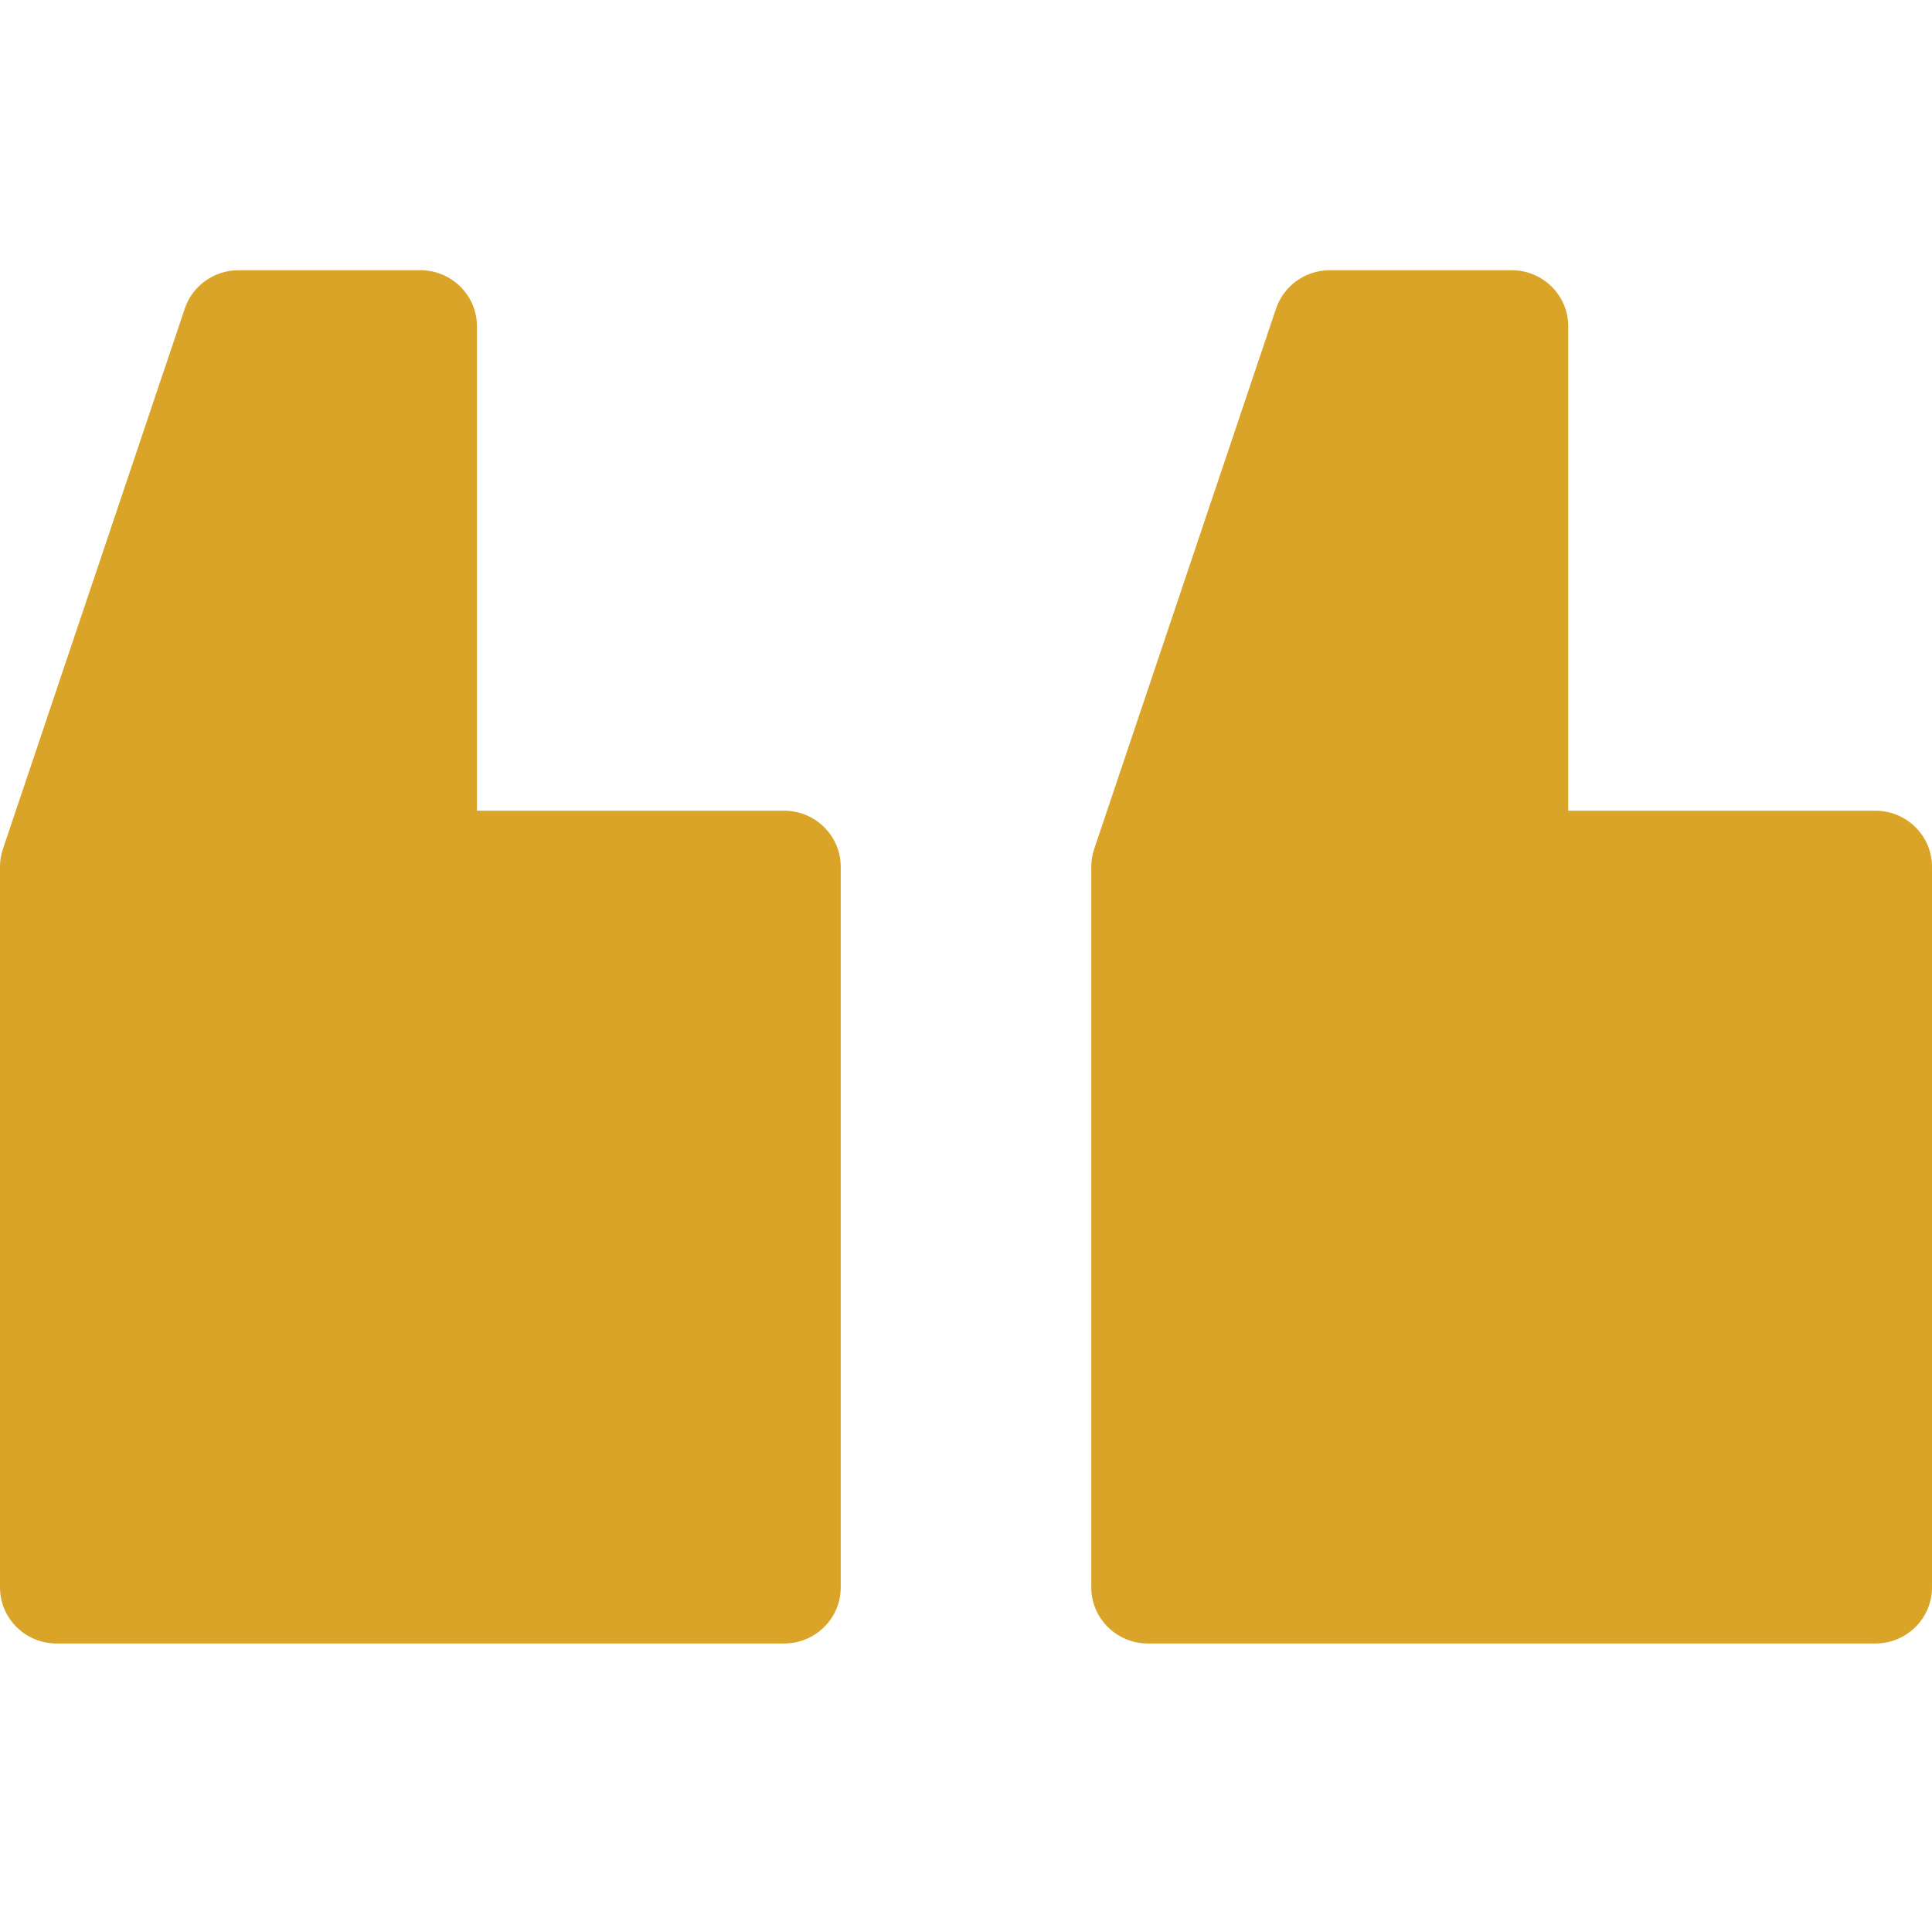
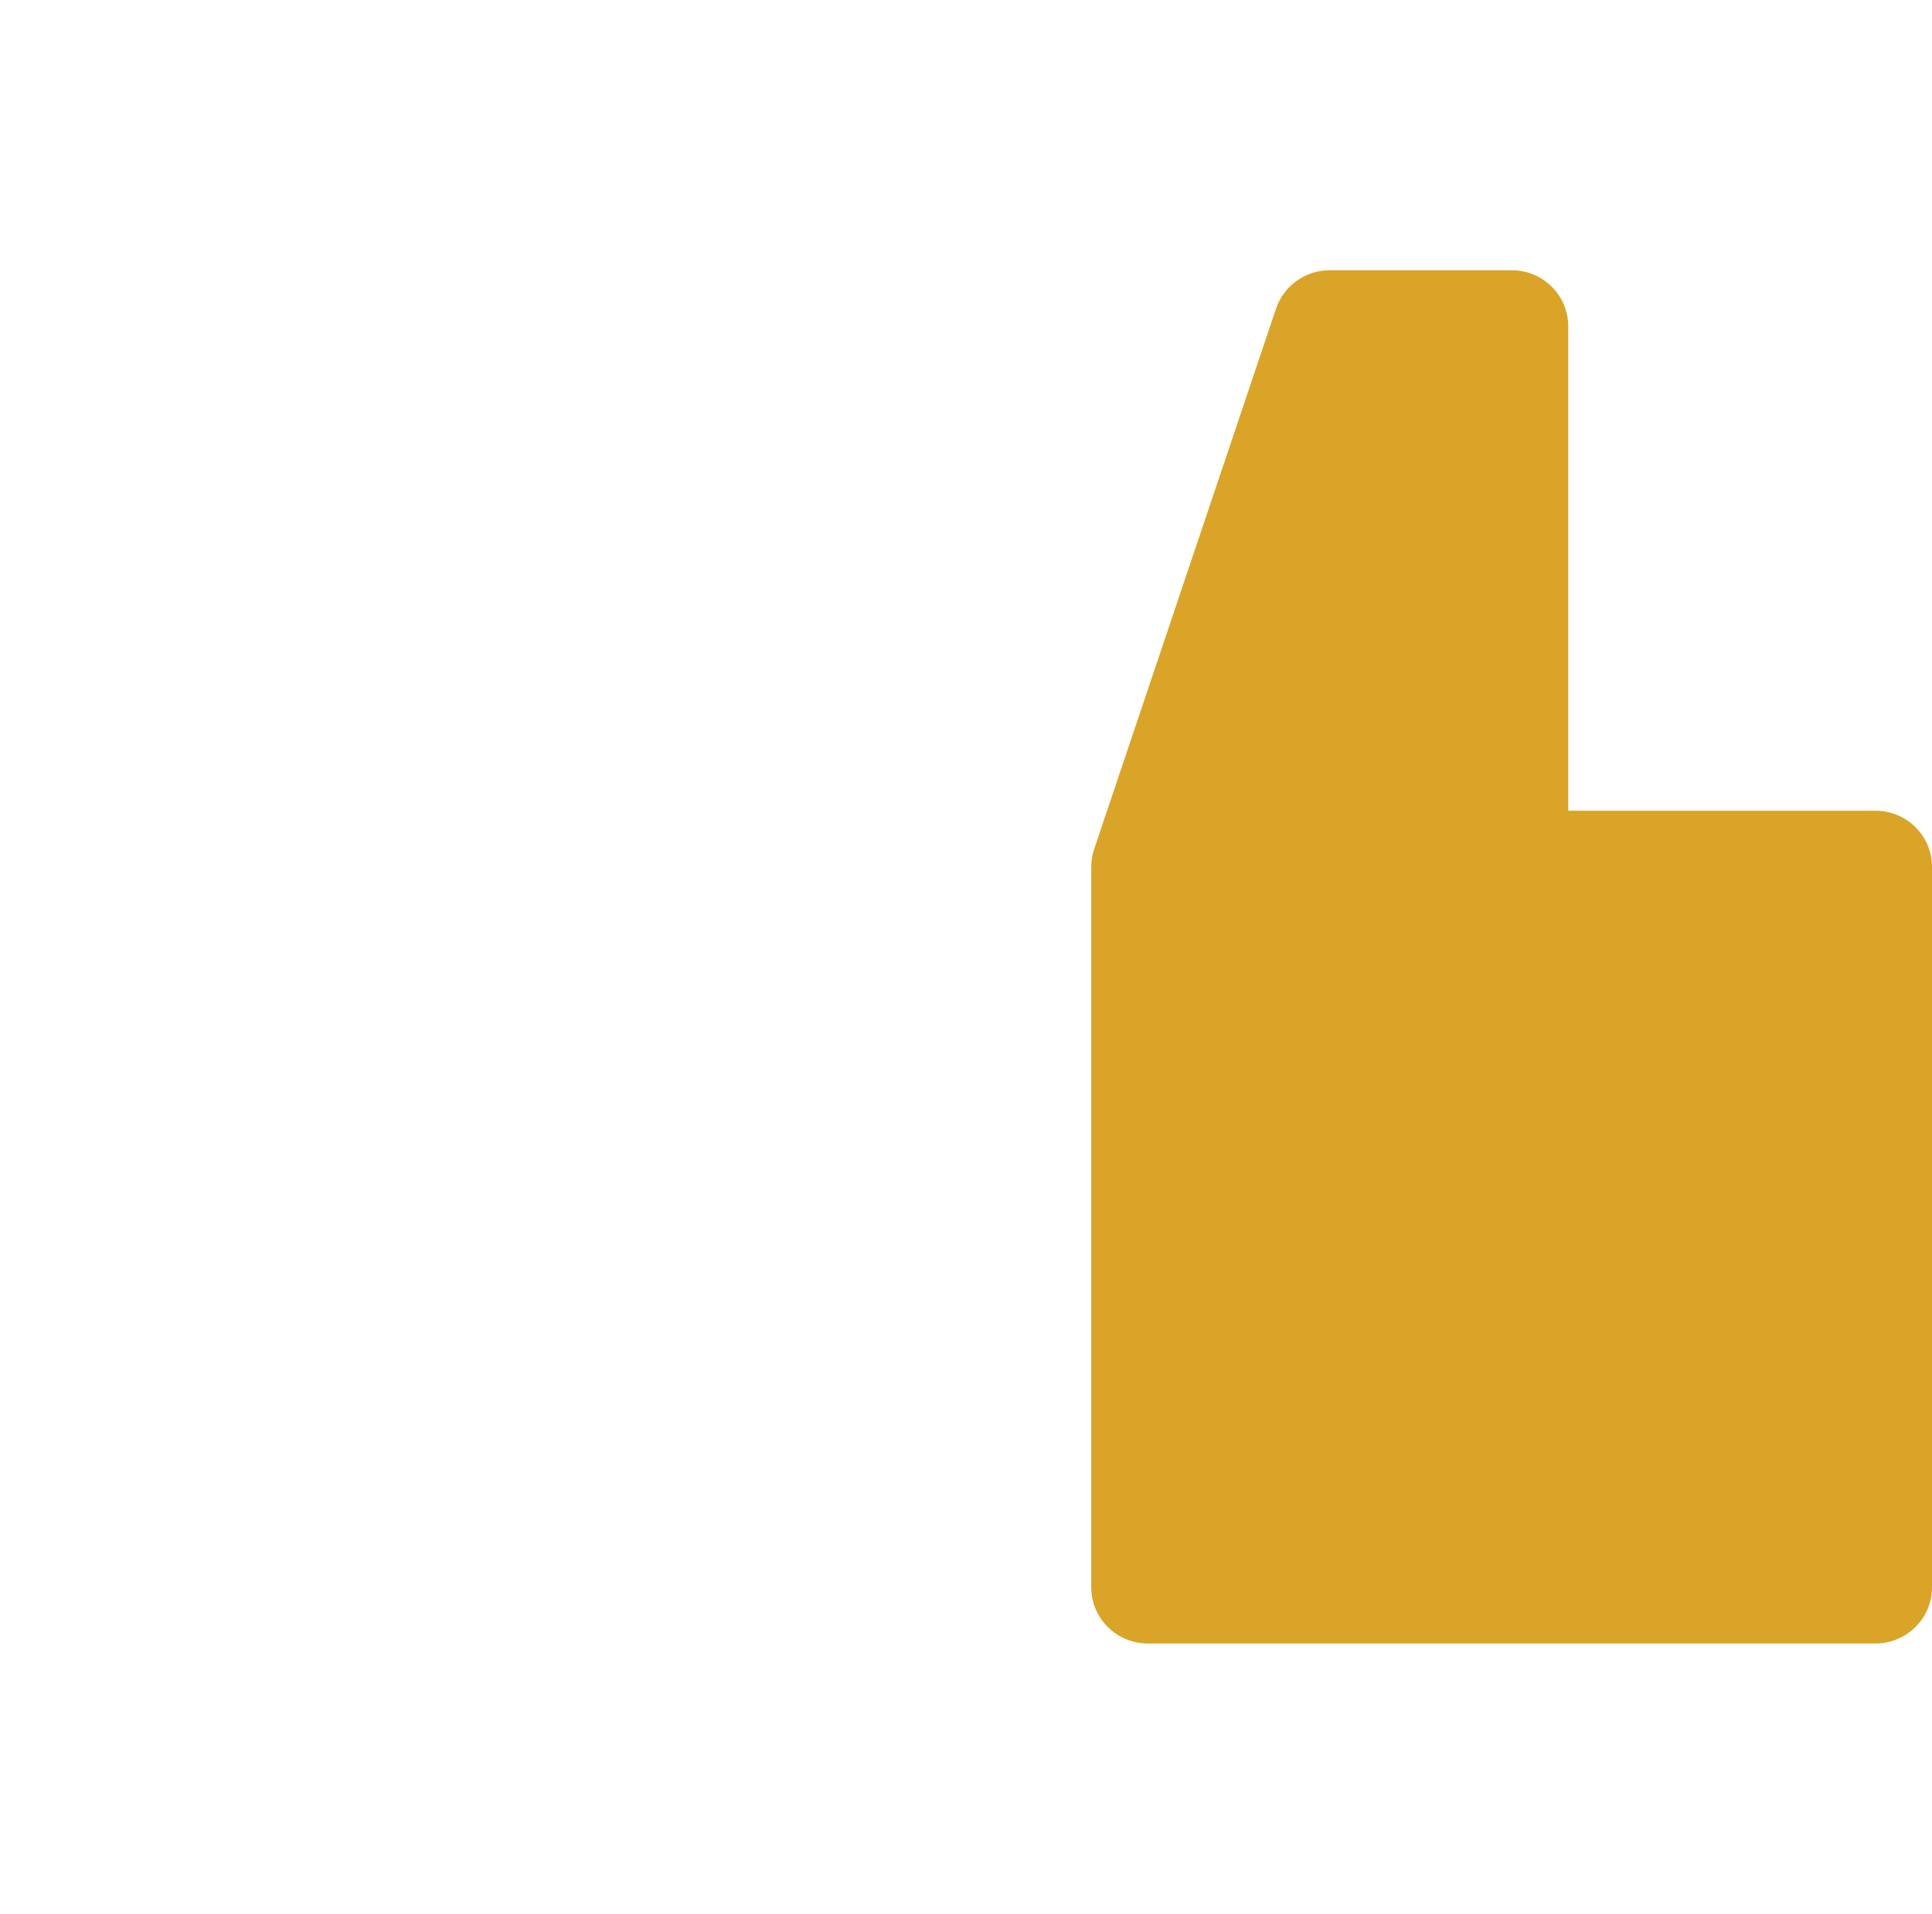
<svg xmlns="http://www.w3.org/2000/svg" width="107" height="106" viewBox="0 0 107 106" fill="none">
  <g clip-path="url(#clip0_679_691)">
    <path d="M63.573 91.032L103.865 91.032C105.596 91.032 107 89.641 107 87.926L107 48.01C107 46.295 105.596 44.905 103.865 44.905L86.854 44.905L86.854 18.074C86.854 16.359 85.451 14.968 83.719 14.968L73.646 14.968C72.297 14.968 71.099 15.824 70.672 17.092L60.599 47.029C60.493 47.345 60.438 47.677 60.438 48.01L60.438 87.926C60.438 89.641 61.842 91.032 63.573 91.032Z" fill="#DAA428" />
-     <path d="M3.135 91.032L43.427 91.032C45.158 91.032 46.562 89.641 46.562 87.926L46.562 48.01C46.562 46.295 45.158 44.905 43.427 44.905L26.415 44.905L26.415 18.074C26.415 16.359 25.012 14.968 23.281 14.968L13.208 14.968C11.858 14.968 10.66 15.824 10.234 17.092L0.161 47.029C0.054 47.345 -0 47.677 -0 48.01L-0 87.926C-0 89.641 1.403 91.032 3.135 91.032Z" fill="#DAA428" />
  </g>
  <defs>
    <clipPath id="clip0_679_691">
      <rect width="107" height="106" fill="white" transform="translate(107 106) rotate(180)" />
    </clipPath>
  </defs>
</svg>